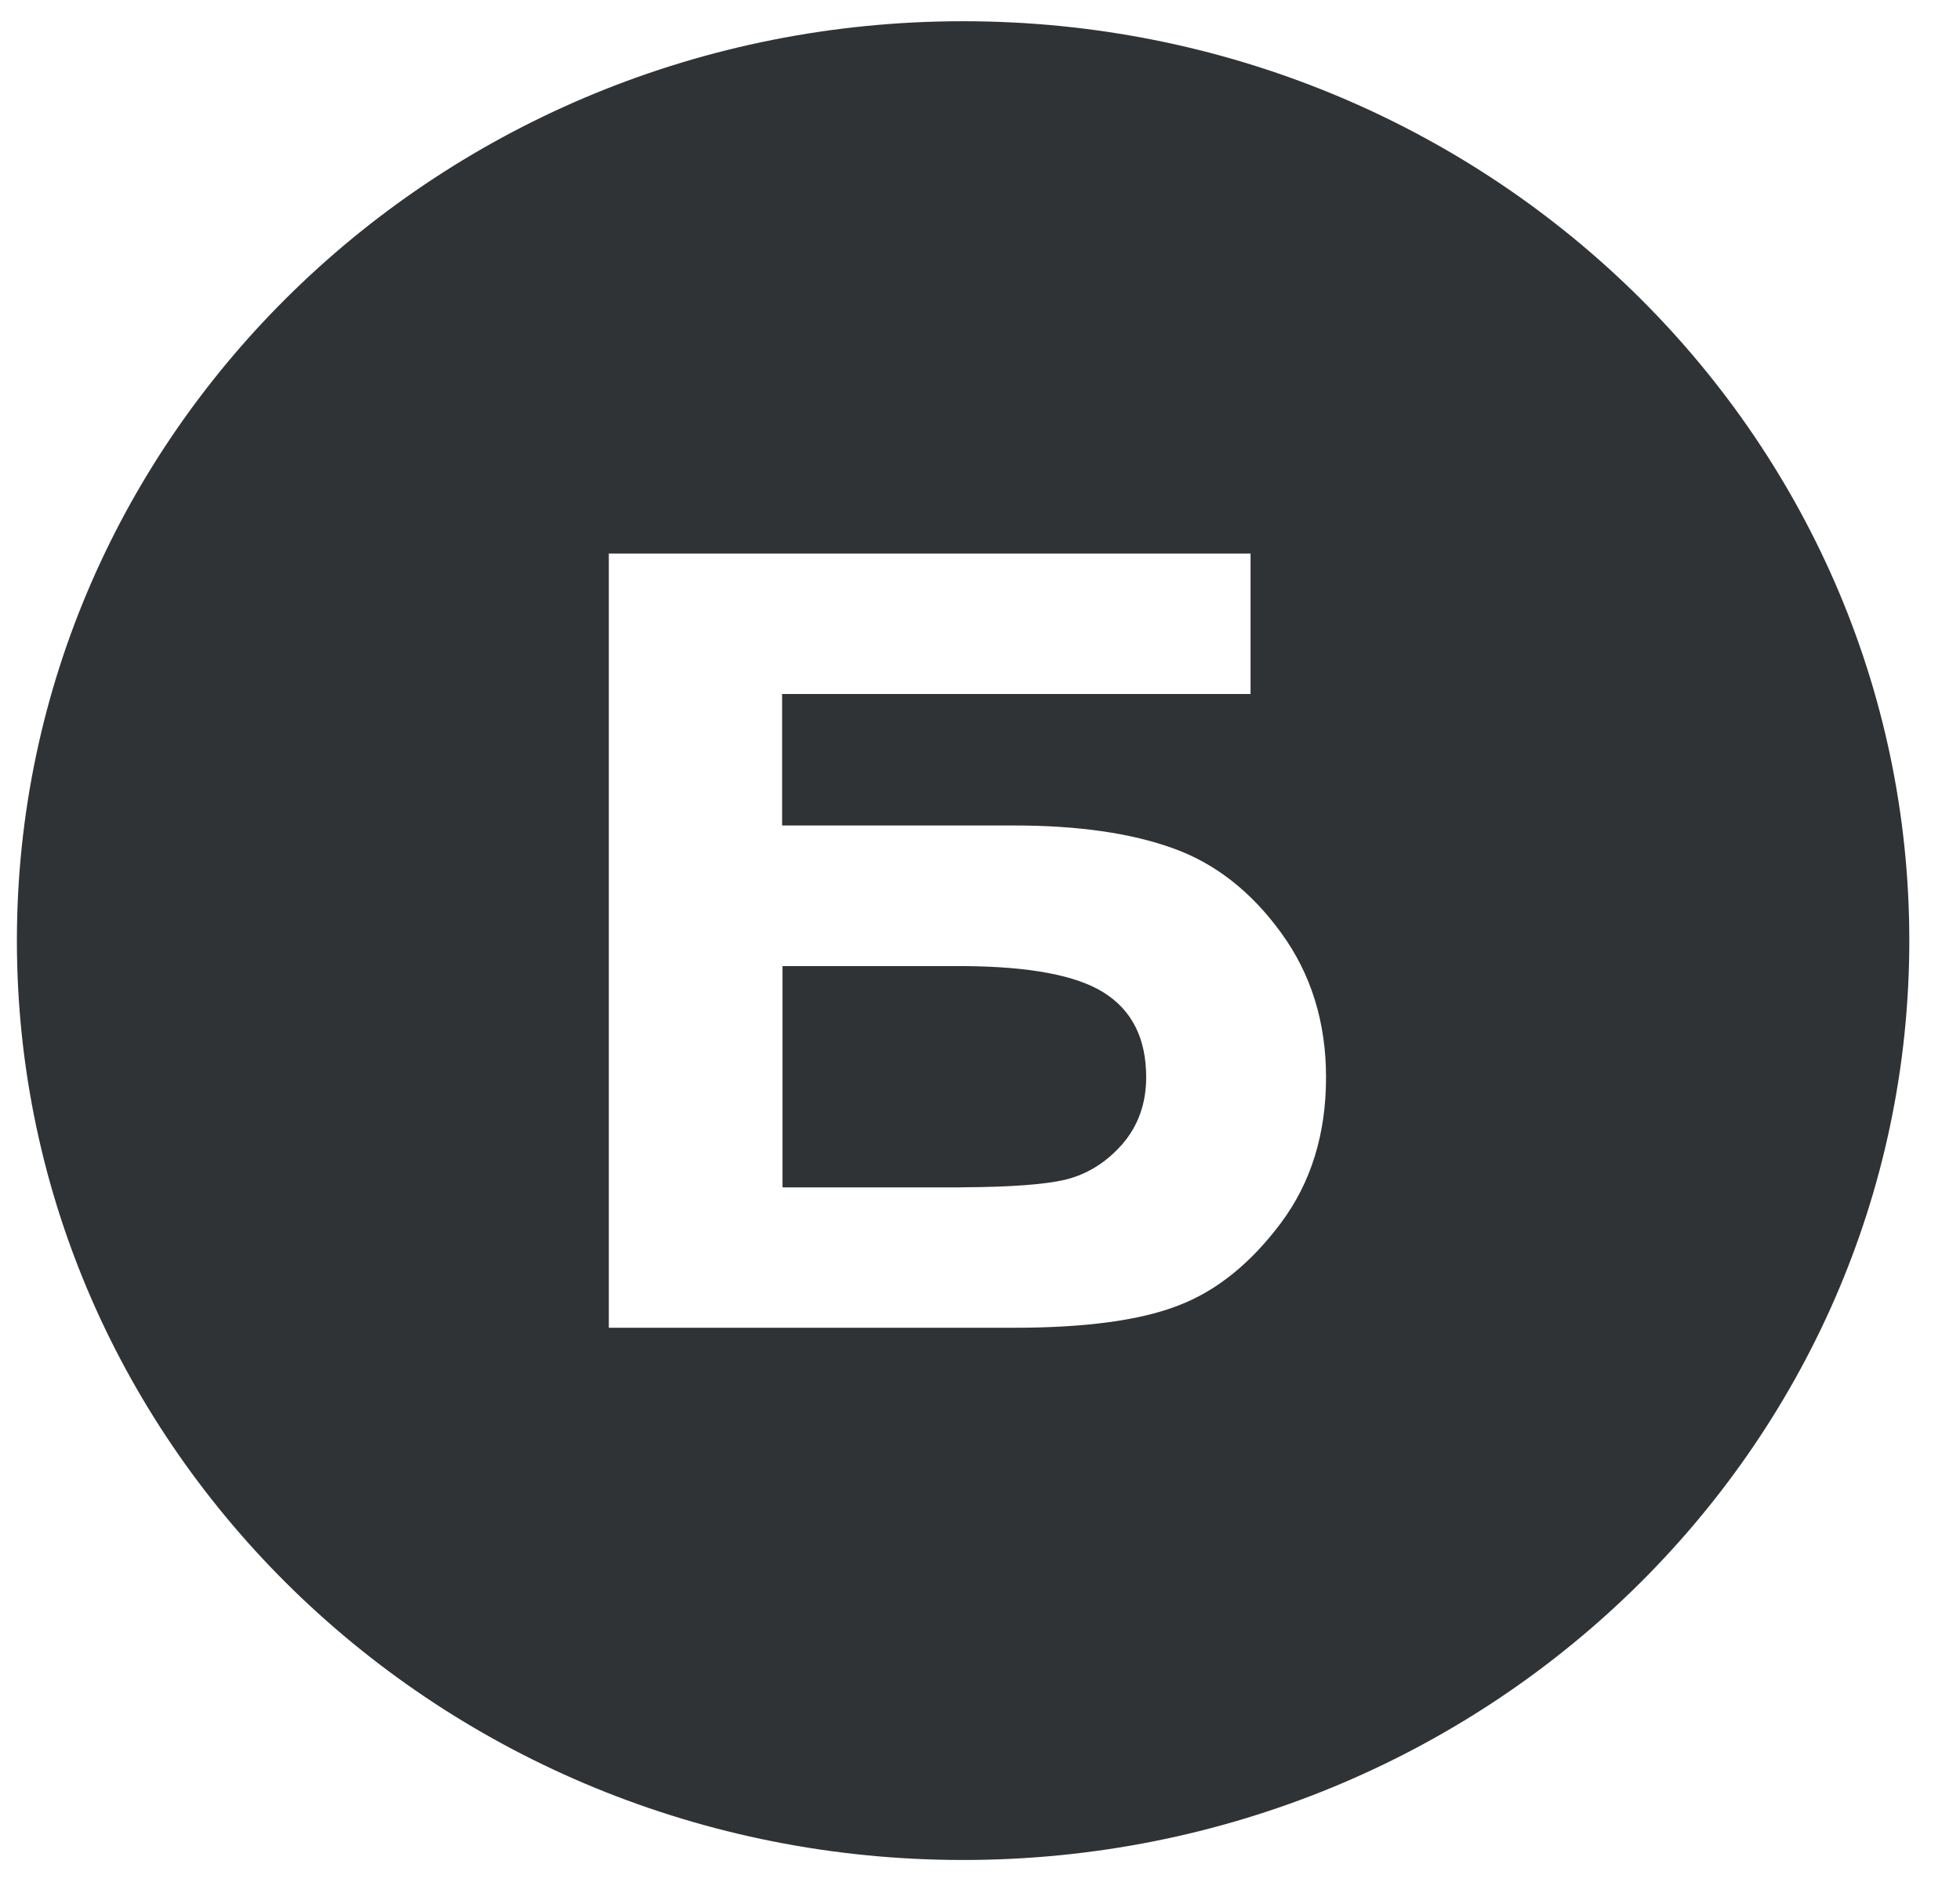
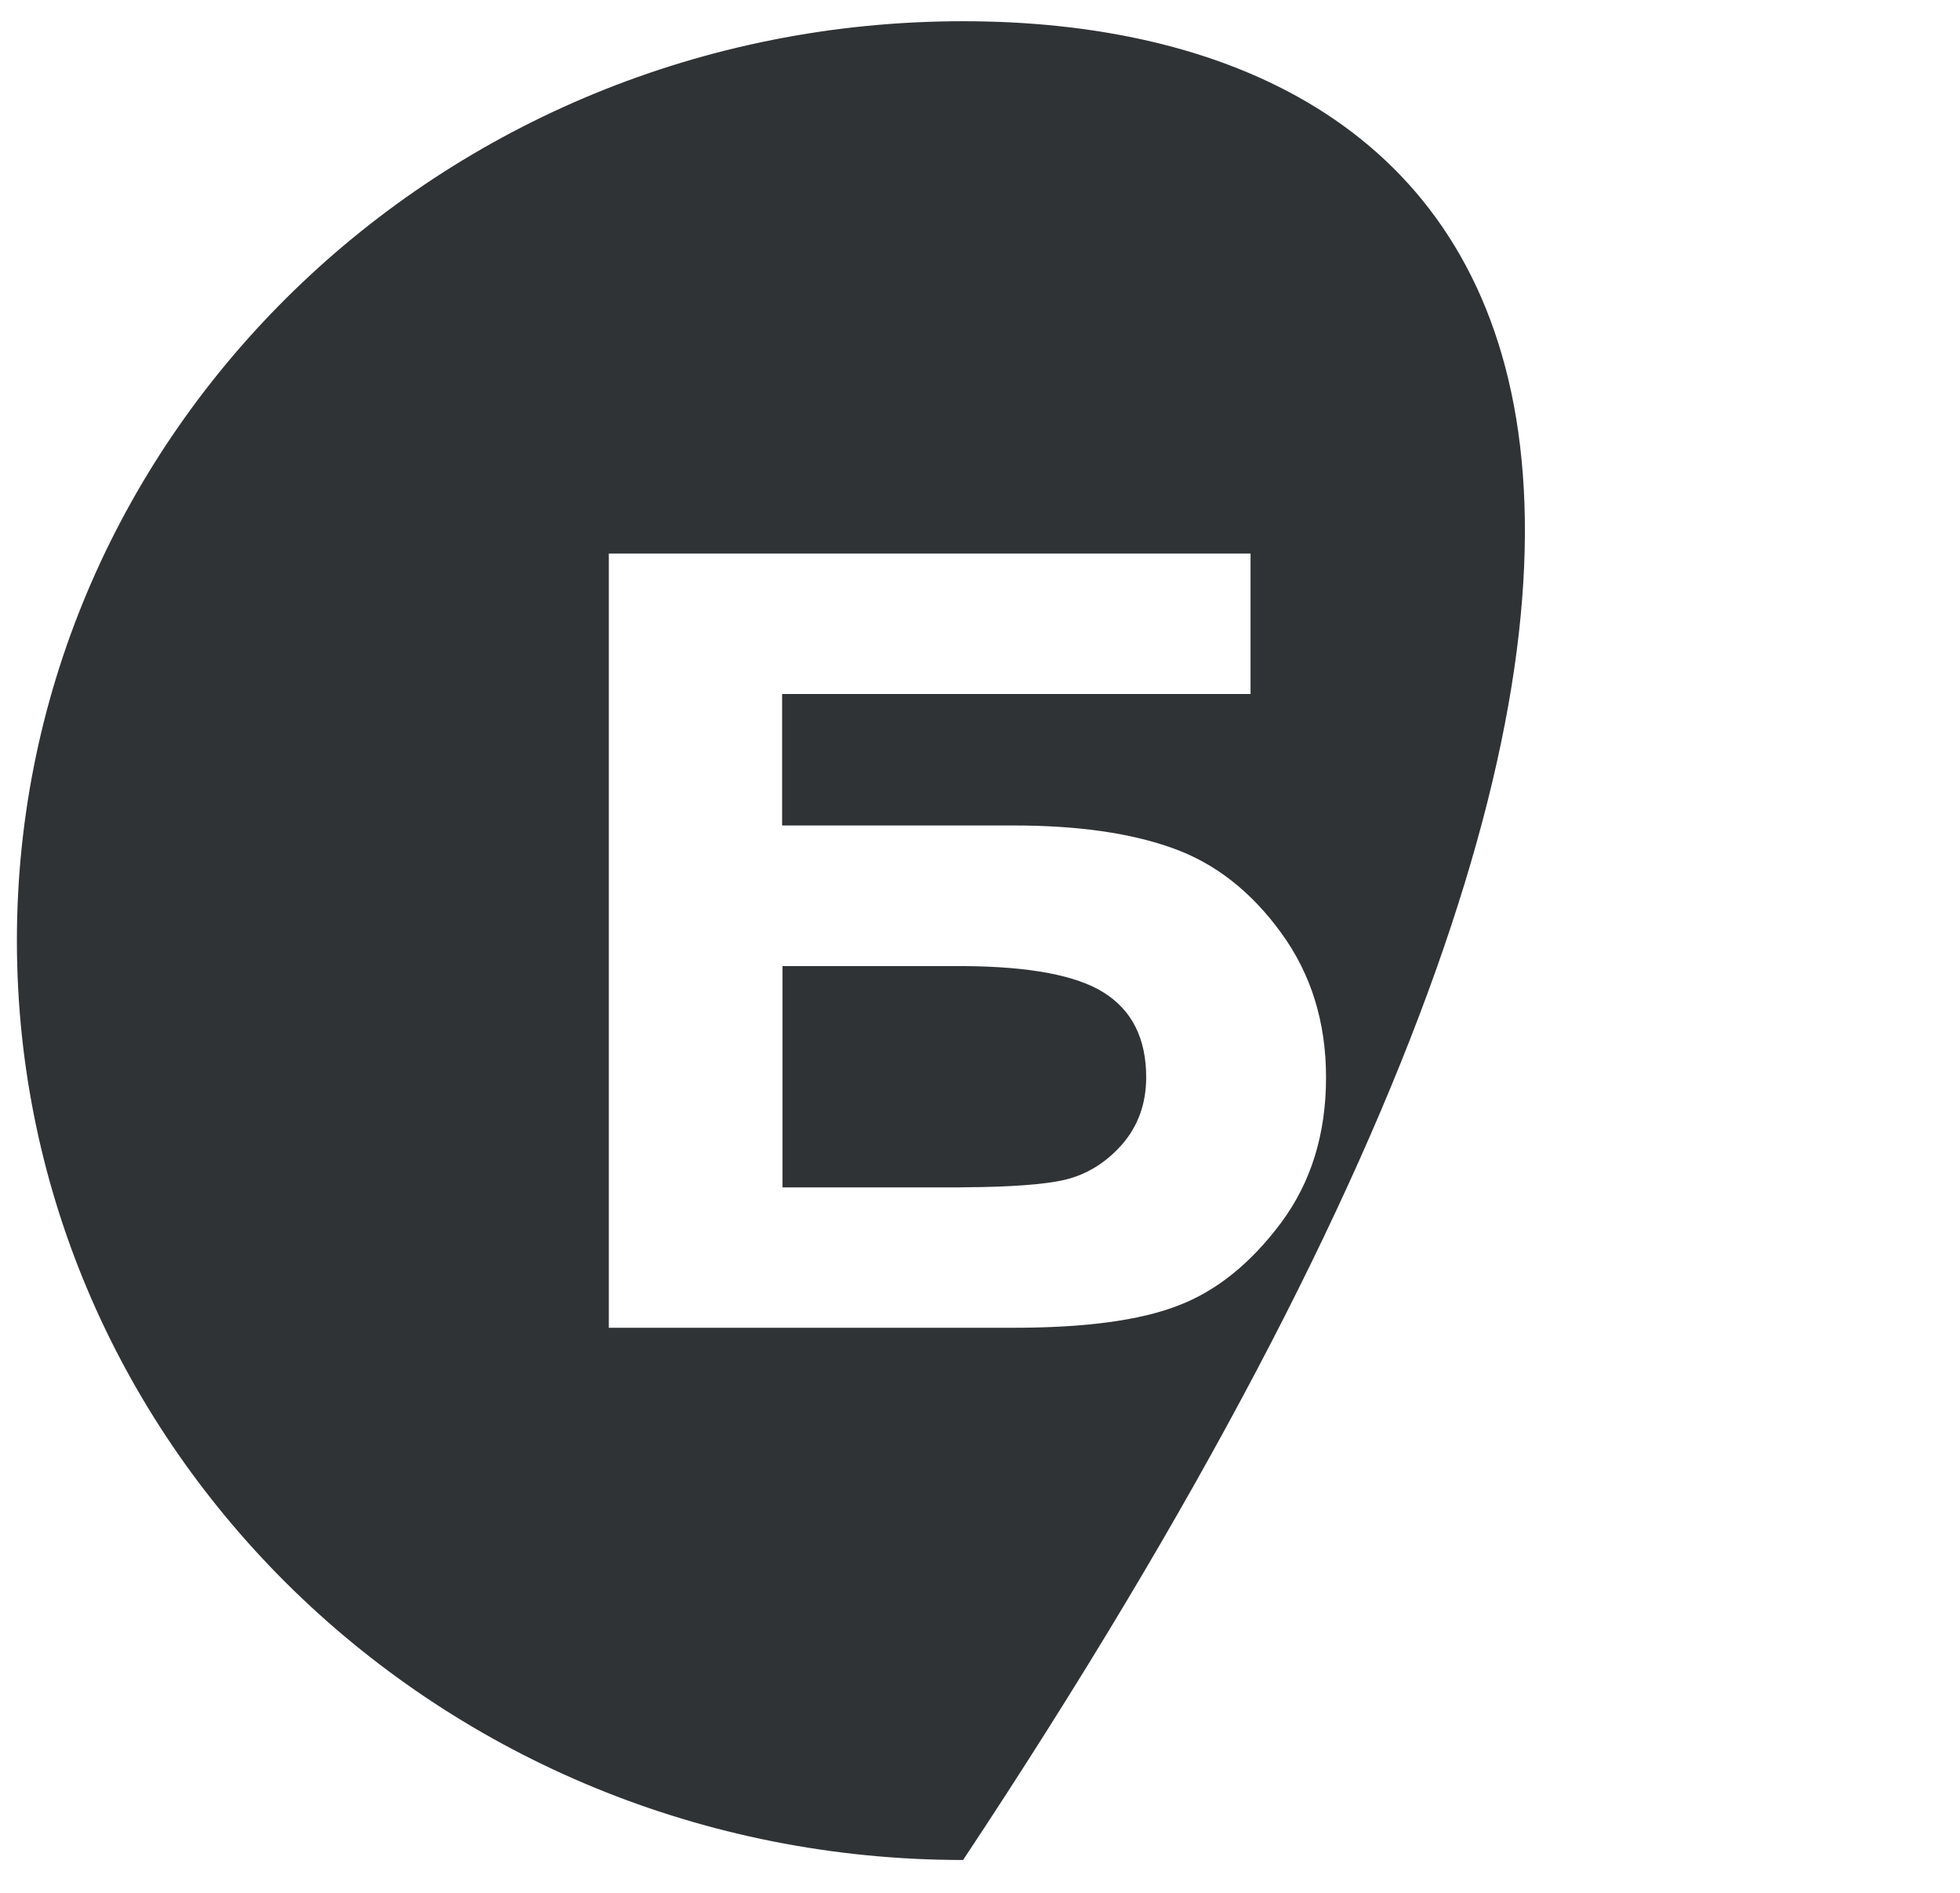
<svg xmlns="http://www.w3.org/2000/svg" width="29" height="28" viewBox="0 0 29 28" fill="none">
-   <path fill-rule="evenodd" clip-rule="evenodd" d="M14.25 27.514C21.982 27.514 28.25 21.425 28.25 13.914C28.25 6.403 21.982 0.314 14.25 0.314C6.518 0.314 0.25 6.403 0.25 13.914C0.25 21.425 6.518 27.514 14.25 27.514ZM18.953 18.09C18.508 18.685 18.003 19.095 17.432 19.313C16.865 19.533 16.054 19.641 15.002 19.641H9.008V8.188H18.503V10.266H11.572V12.211H15.002C15.952 12.211 16.735 12.324 17.358 12.549C17.982 12.773 18.515 13.191 18.957 13.801C19.399 14.408 19.62 15.121 19.62 15.937C19.62 16.775 19.399 17.492 18.953 18.09ZM16.33 14.682C15.924 14.427 15.236 14.298 14.268 14.291H11.578V17.565H14.073C14.14 17.565 14.204 17.565 14.268 17.563C14.963 17.559 15.457 17.521 15.752 17.453C16.078 17.375 16.359 17.203 16.598 16.934C16.837 16.662 16.958 16.33 16.959 15.937C16.959 15.363 16.75 14.945 16.33 14.682Z" fill="#303336" />
+   <path fill-rule="evenodd" clip-rule="evenodd" d="M14.25 27.514C28.25 6.403 21.982 0.314 14.25 0.314C6.518 0.314 0.25 6.403 0.25 13.914C0.25 21.425 6.518 27.514 14.25 27.514ZM18.953 18.09C18.508 18.685 18.003 19.095 17.432 19.313C16.865 19.533 16.054 19.641 15.002 19.641H9.008V8.188H18.503V10.266H11.572V12.211H15.002C15.952 12.211 16.735 12.324 17.358 12.549C17.982 12.773 18.515 13.191 18.957 13.801C19.399 14.408 19.62 15.121 19.62 15.937C19.62 16.775 19.399 17.492 18.953 18.09ZM16.33 14.682C15.924 14.427 15.236 14.298 14.268 14.291H11.578V17.565H14.073C14.14 17.565 14.204 17.565 14.268 17.563C14.963 17.559 15.457 17.521 15.752 17.453C16.078 17.375 16.359 17.203 16.598 16.934C16.837 16.662 16.958 16.33 16.959 15.937C16.959 15.363 16.75 14.945 16.33 14.682Z" fill="#303336" />
</svg>